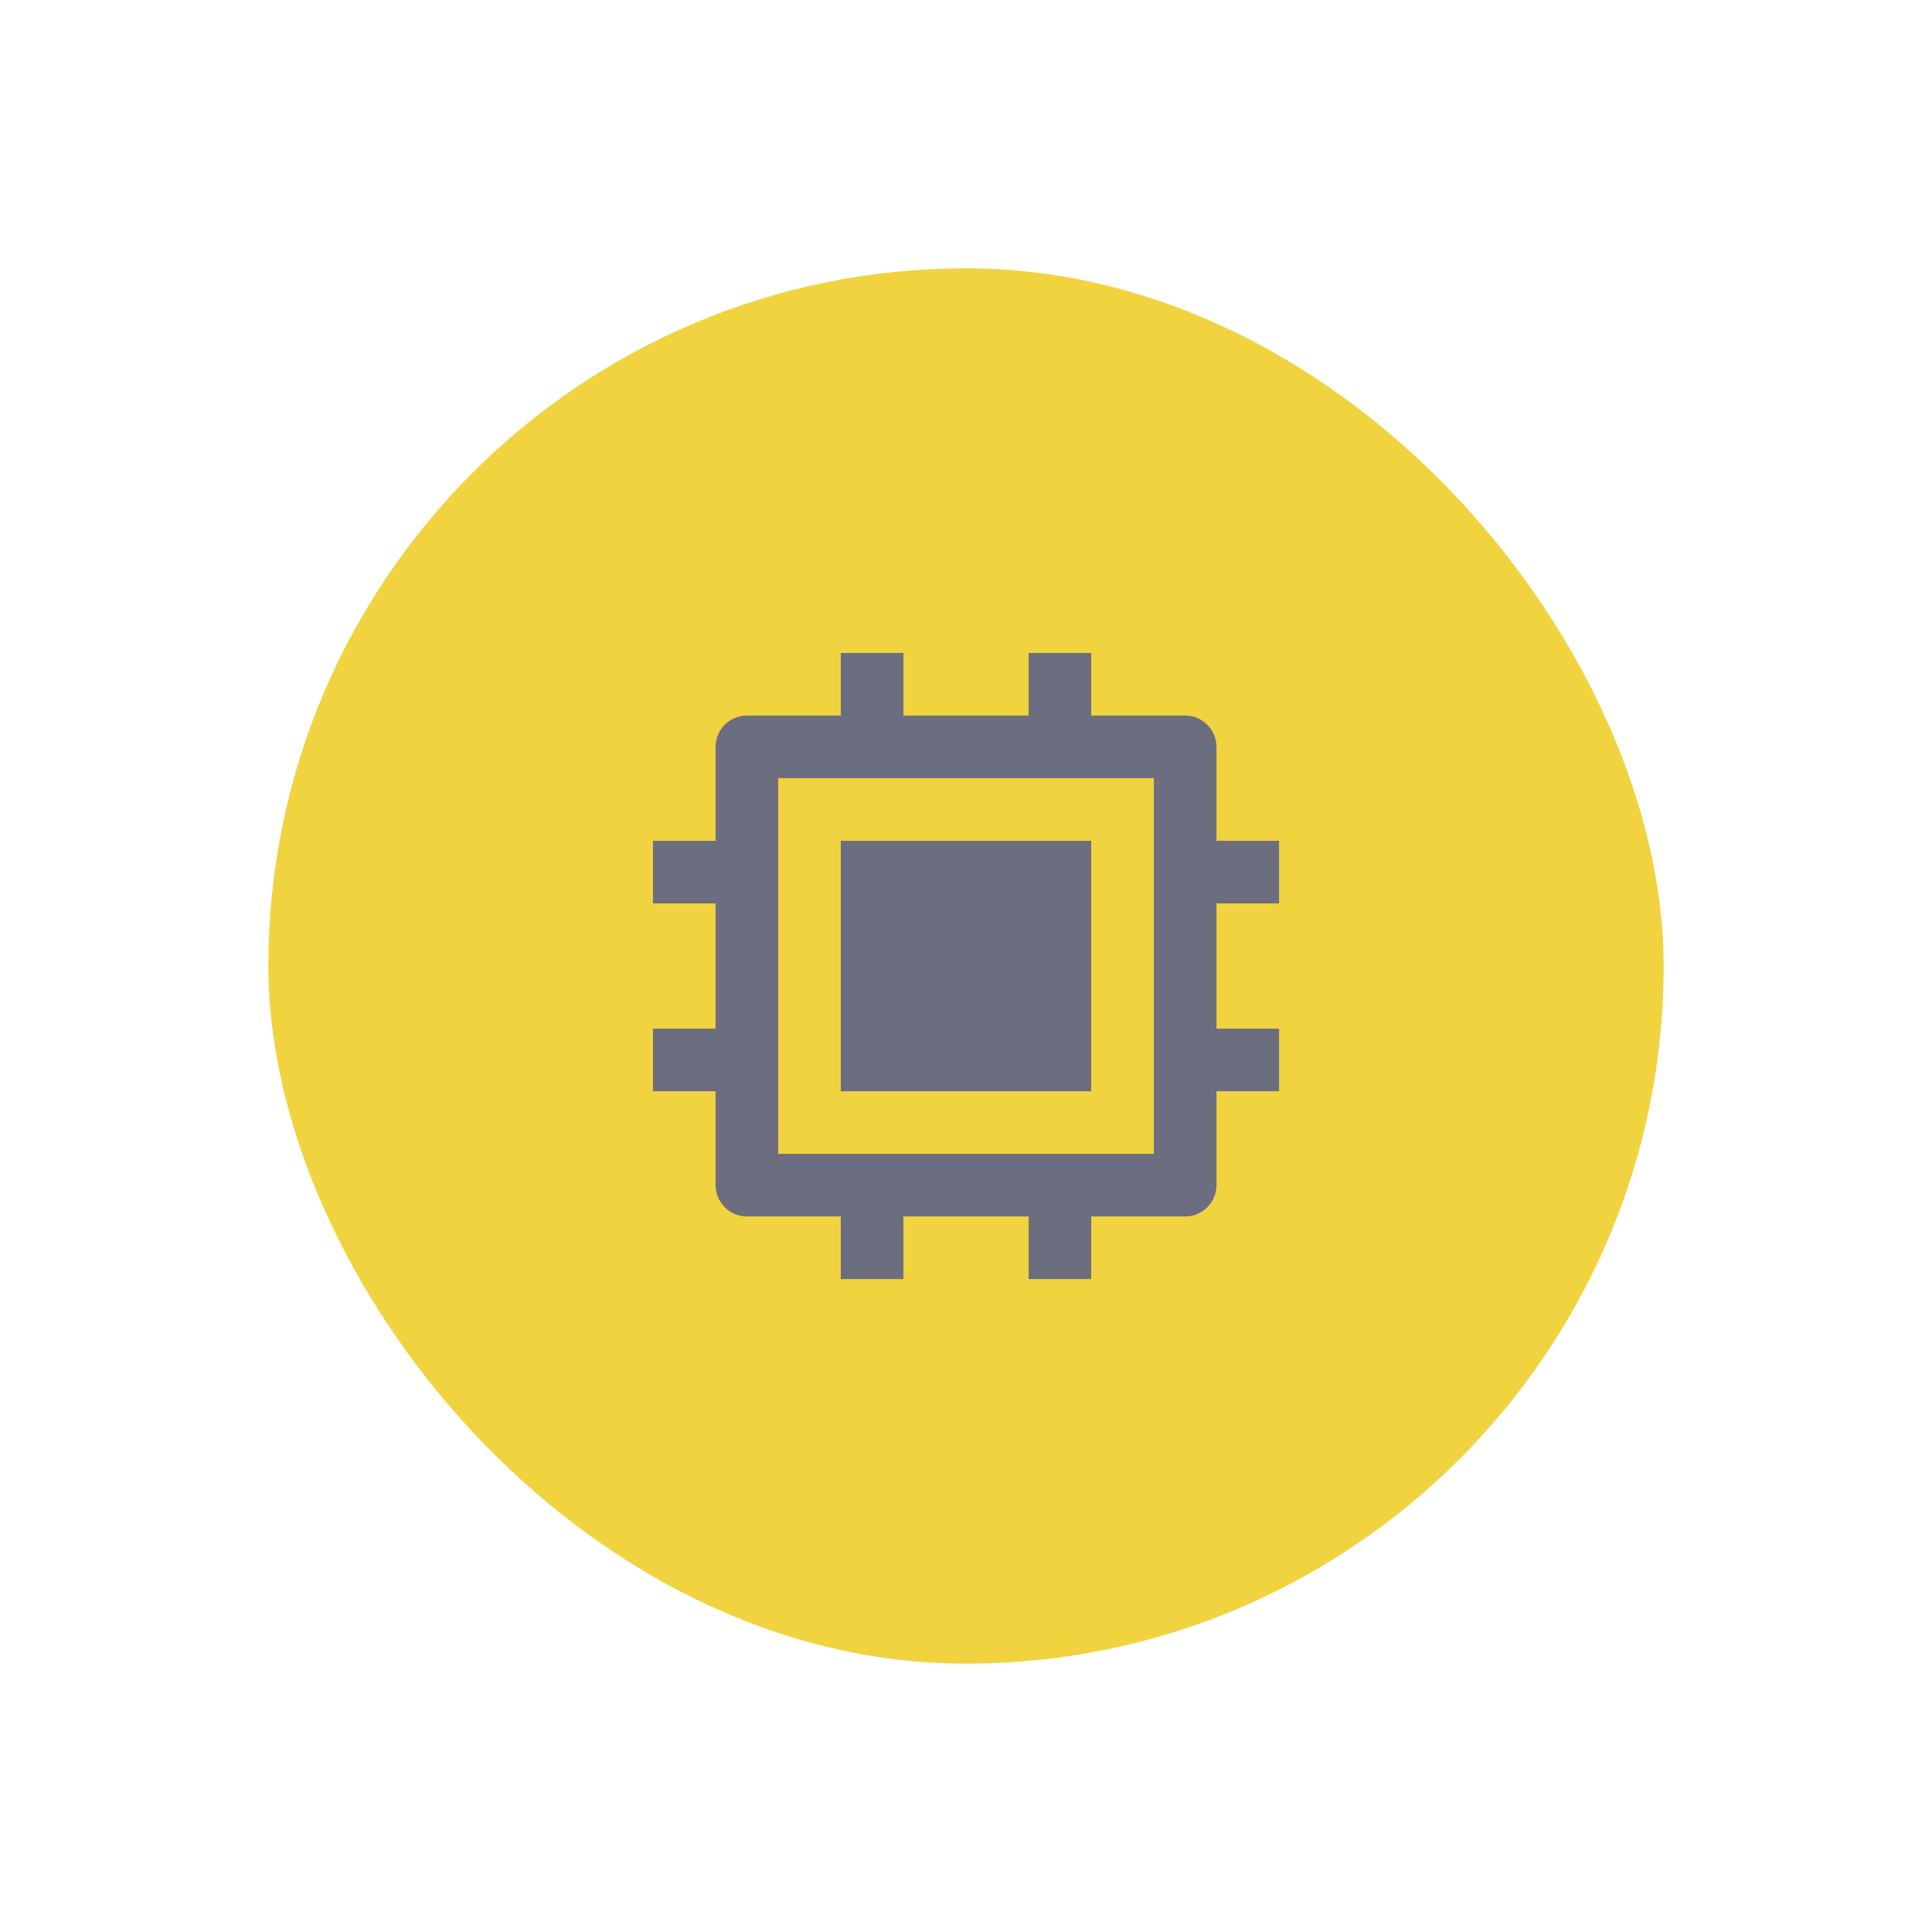
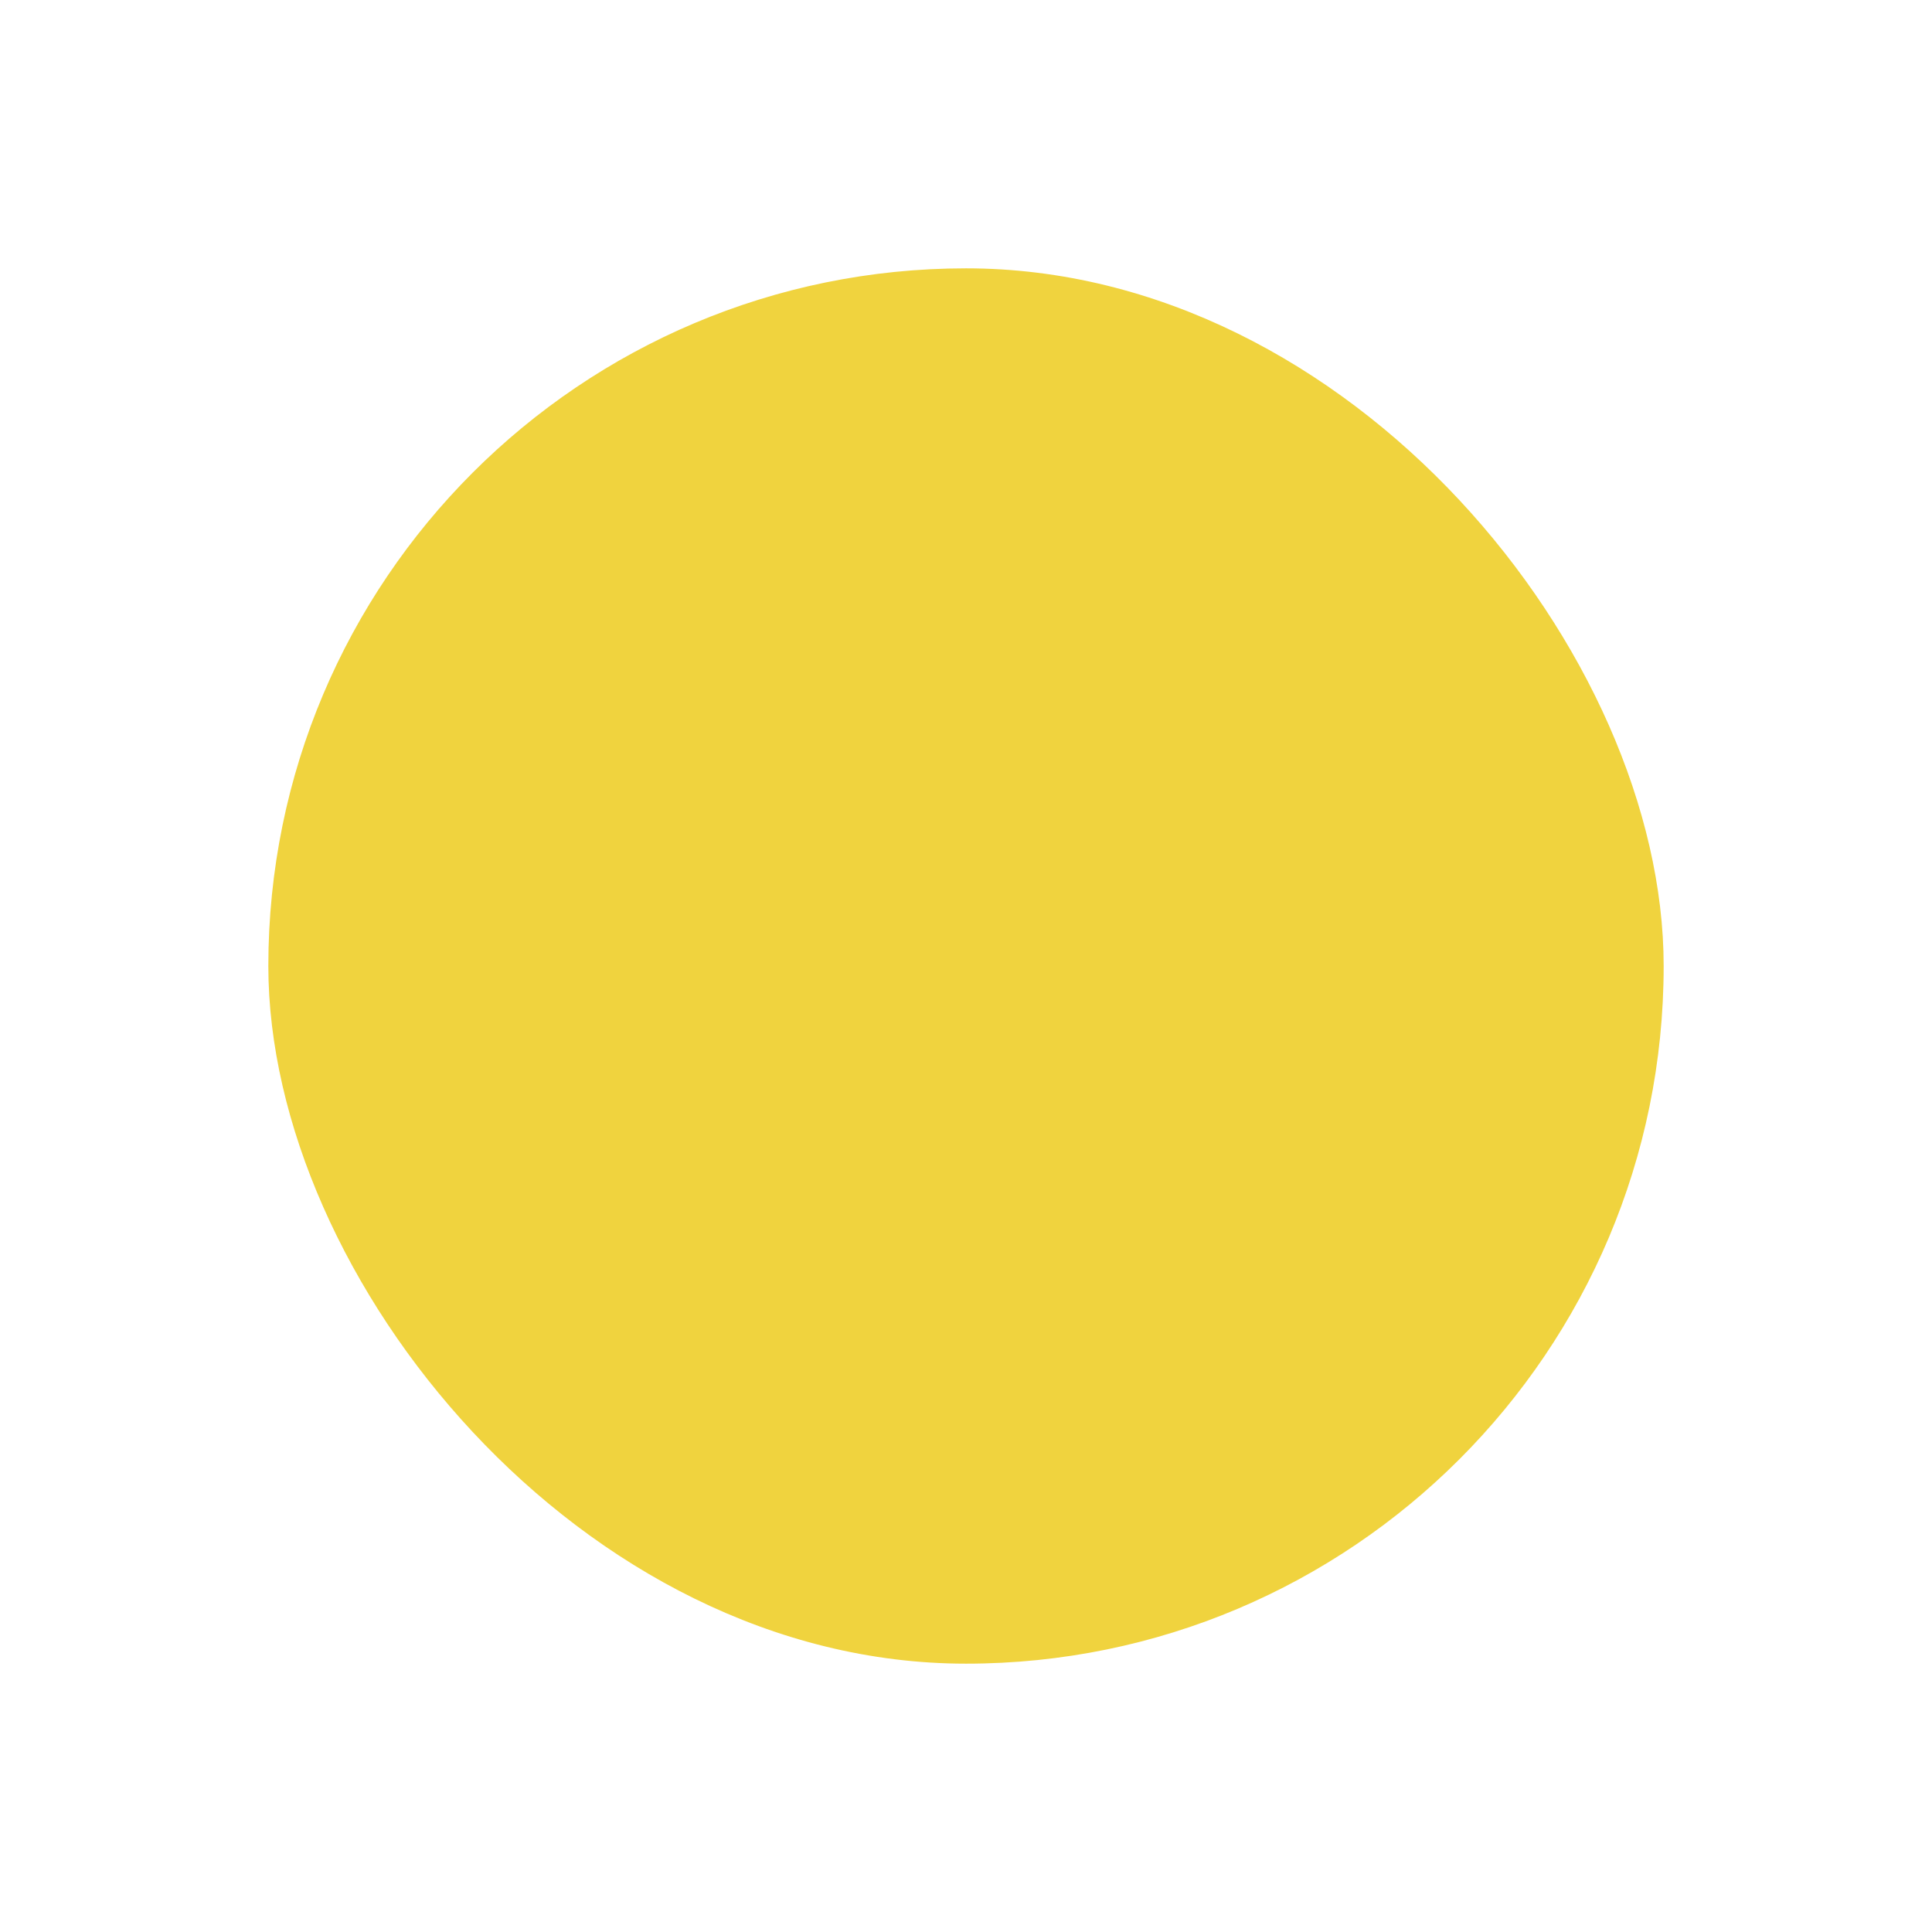
<svg xmlns="http://www.w3.org/2000/svg" width="72" height="72" viewBox="0 0 72 72" fill="none">
  <g filter="url(#filter0_d_5469_8953)">
    <rect x="10" y="5" width="52" height="52" rx="26" fill="#F0D33E" />
    <g clip-path="url(#clip0_5469_8953)">
-       <path d="M29.001 38H43.001V24H29.001V38ZM38.334 40.334H33.667V42.667H31.334V40.334H27.834C27.525 40.334 27.228 40.211 27.009 39.992C26.79 39.773 26.667 39.476 26.667 39.167V35.667H24.334V33.334H26.667V28.667H24.334V26.334H26.667V22.834C26.667 22.524 26.79 22.227 27.009 22.009C27.228 21.79 27.525 21.667 27.834 21.667H31.334V19.334H33.667V21.667H38.334V19.334H40.667V21.667H44.167C44.477 21.667 44.773 21.79 44.992 22.009C45.211 22.227 45.334 22.524 45.334 22.834V26.334H47.667V28.667H45.334V33.334H47.667V35.667H45.334V39.167C45.334 39.476 45.211 39.773 44.992 39.992C44.773 40.211 44.477 40.334 44.167 40.334H40.667V42.667H38.334V40.334ZM31.334 26.334H40.667V35.667H31.334V26.334Z" fill="#6C6E80" />
-     </g>
+       </g>
  </g>
  <defs>
    <filter id="filter0_d_5469_8953" x="0" y="0" width="72" height="72" filterUnits="userSpaceOnUse" color-interpolation-filters="sRGB">
      <feFlood flood-opacity="0" result="BackgroundImageFix" />
      <feColorMatrix in="SourceAlpha" type="matrix" values="0 0 0 0 0 0 0 0 0 0 0 0 0 0 0 0 0 0 127 0" result="hardAlpha" />
      <feOffset dy="5" />
      <feGaussianBlur stdDeviation="5" />
      <feColorMatrix type="matrix" values="0 0 0 0 0.099 0 0 0 0 0.135 0 0 0 0 0.168 0 0 0 0.1 0" />
      <feBlend mode="multiply" in2="BackgroundImageFix" result="effect1_dropShadow_5469_8953" />
      <feBlend mode="normal" in="SourceGraphic" in2="effect1_dropShadow_5469_8953" result="shape" />
    </filter>
    <clipPath id="clip0_5469_8953">
      <rect width="28" height="28" fill="white" transform="translate(22 17)" />
    </clipPath>
  </defs>
</svg>